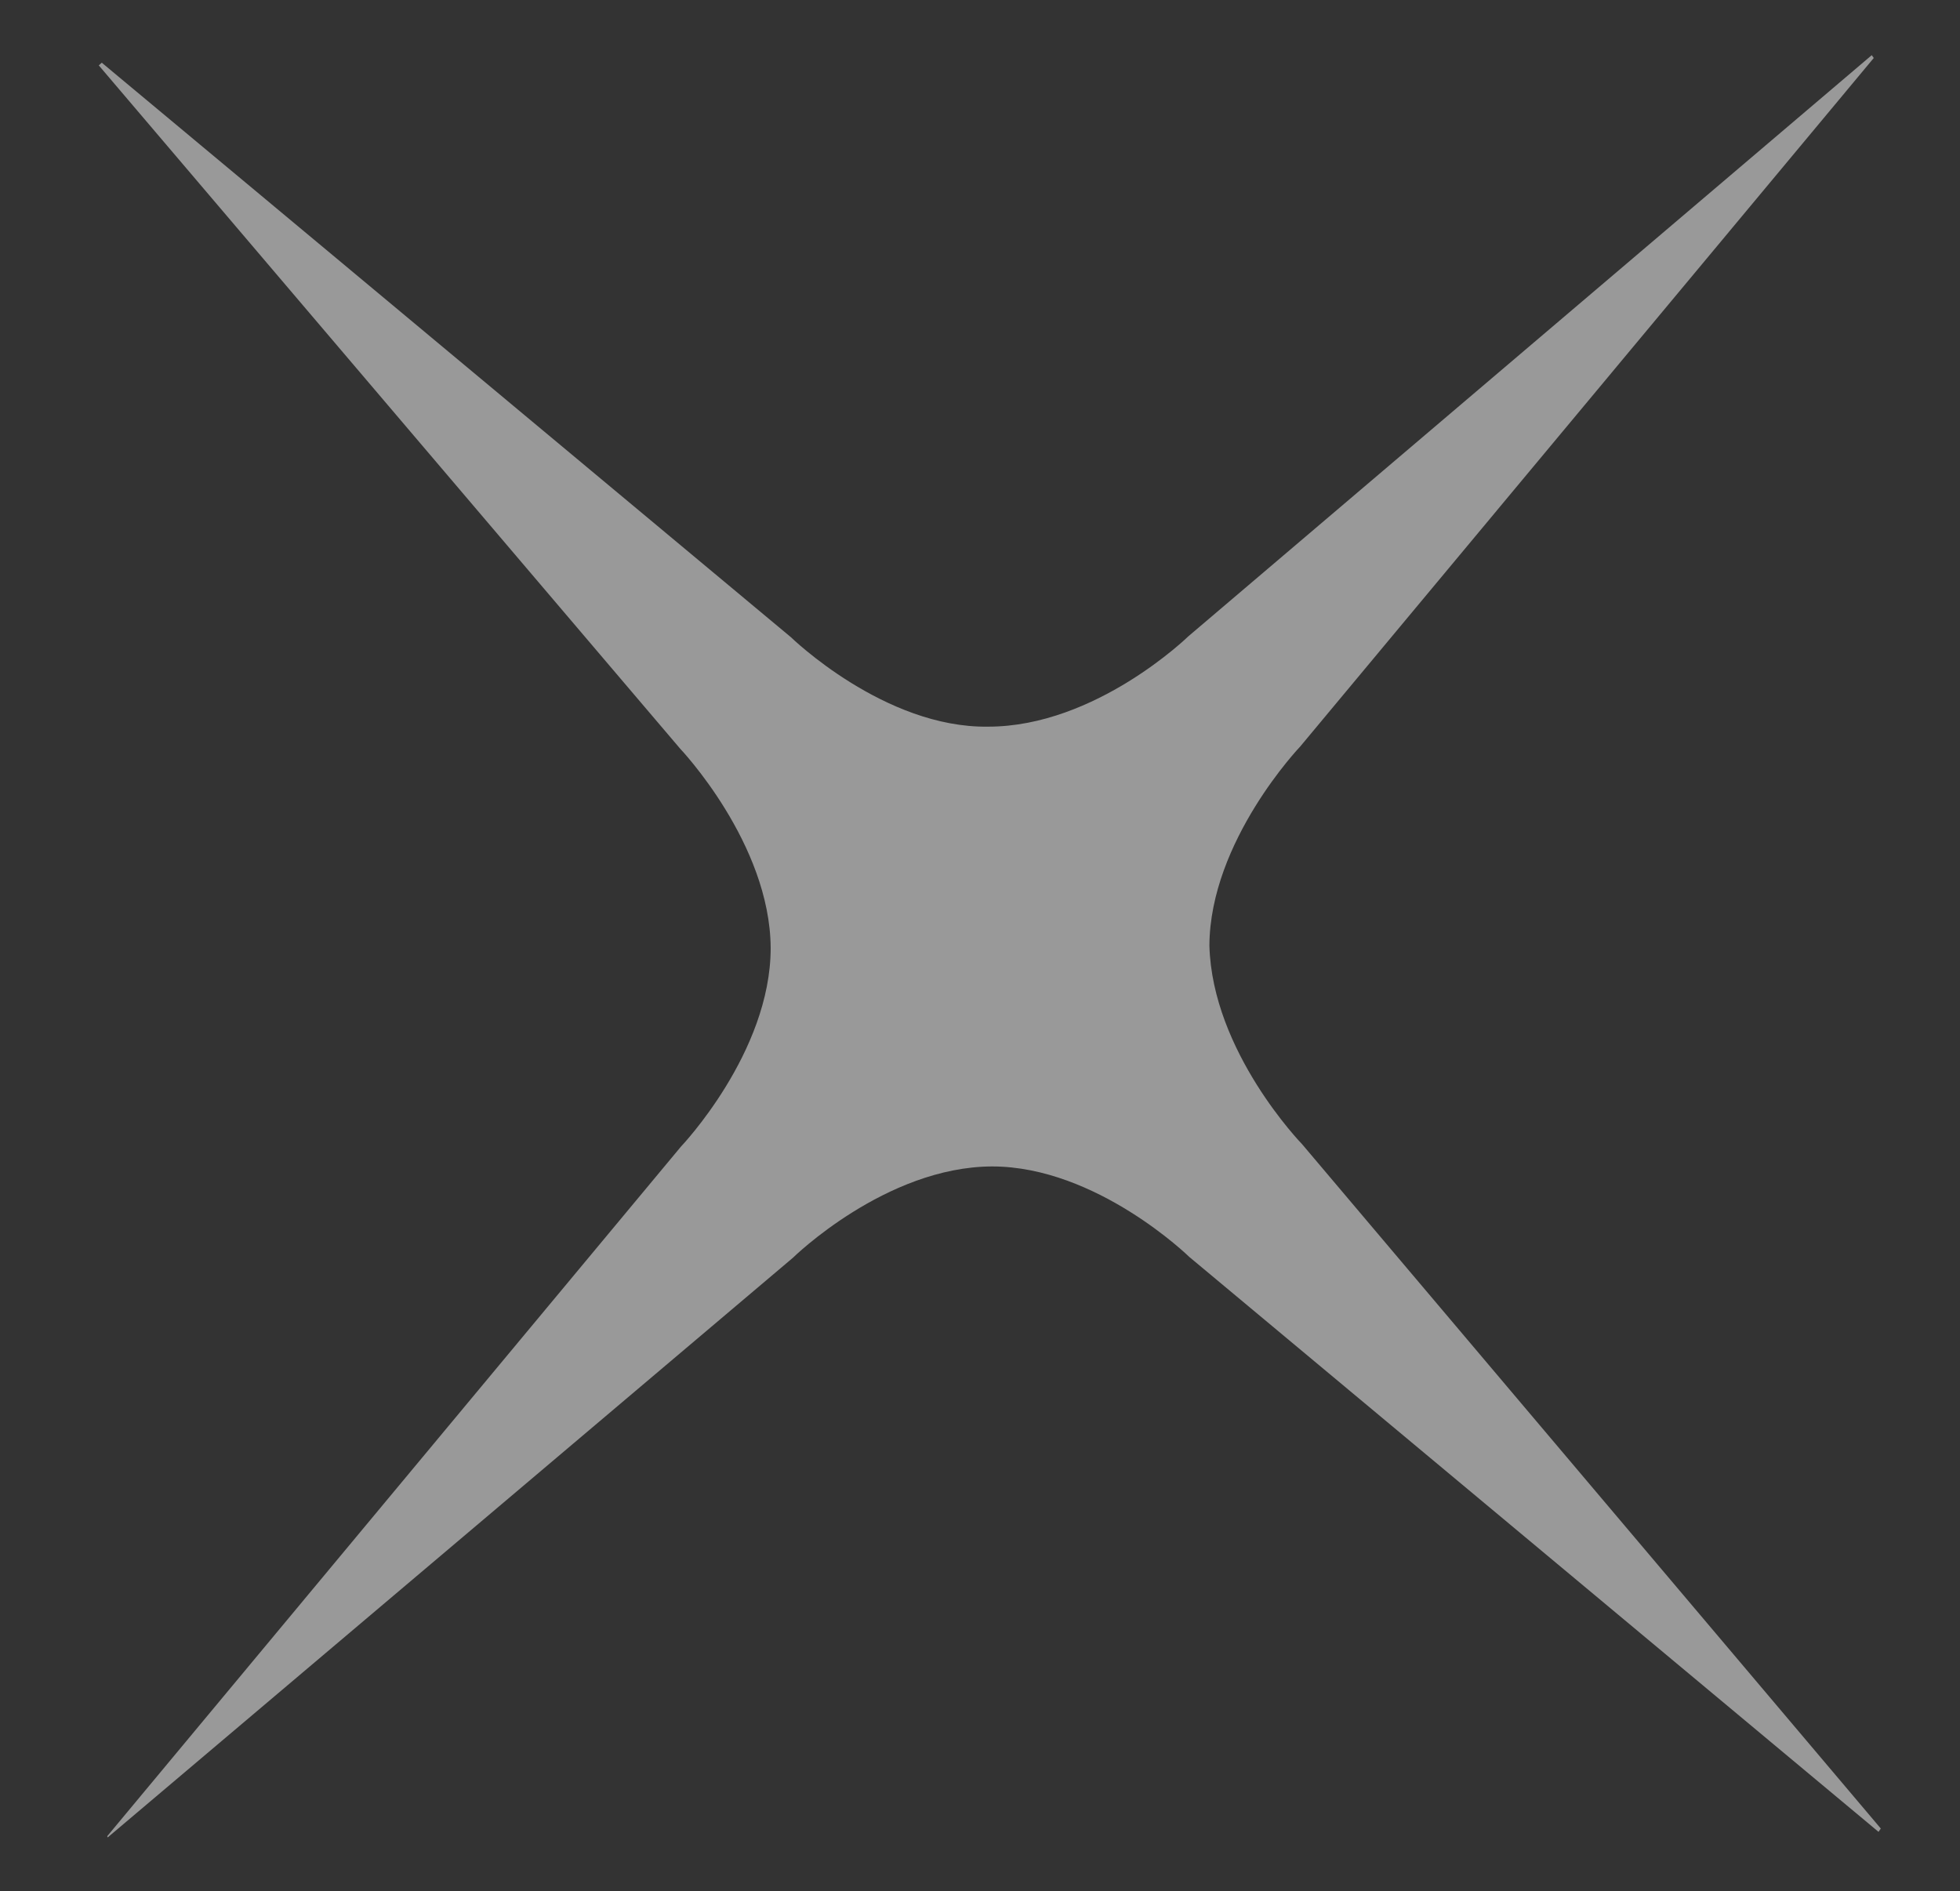
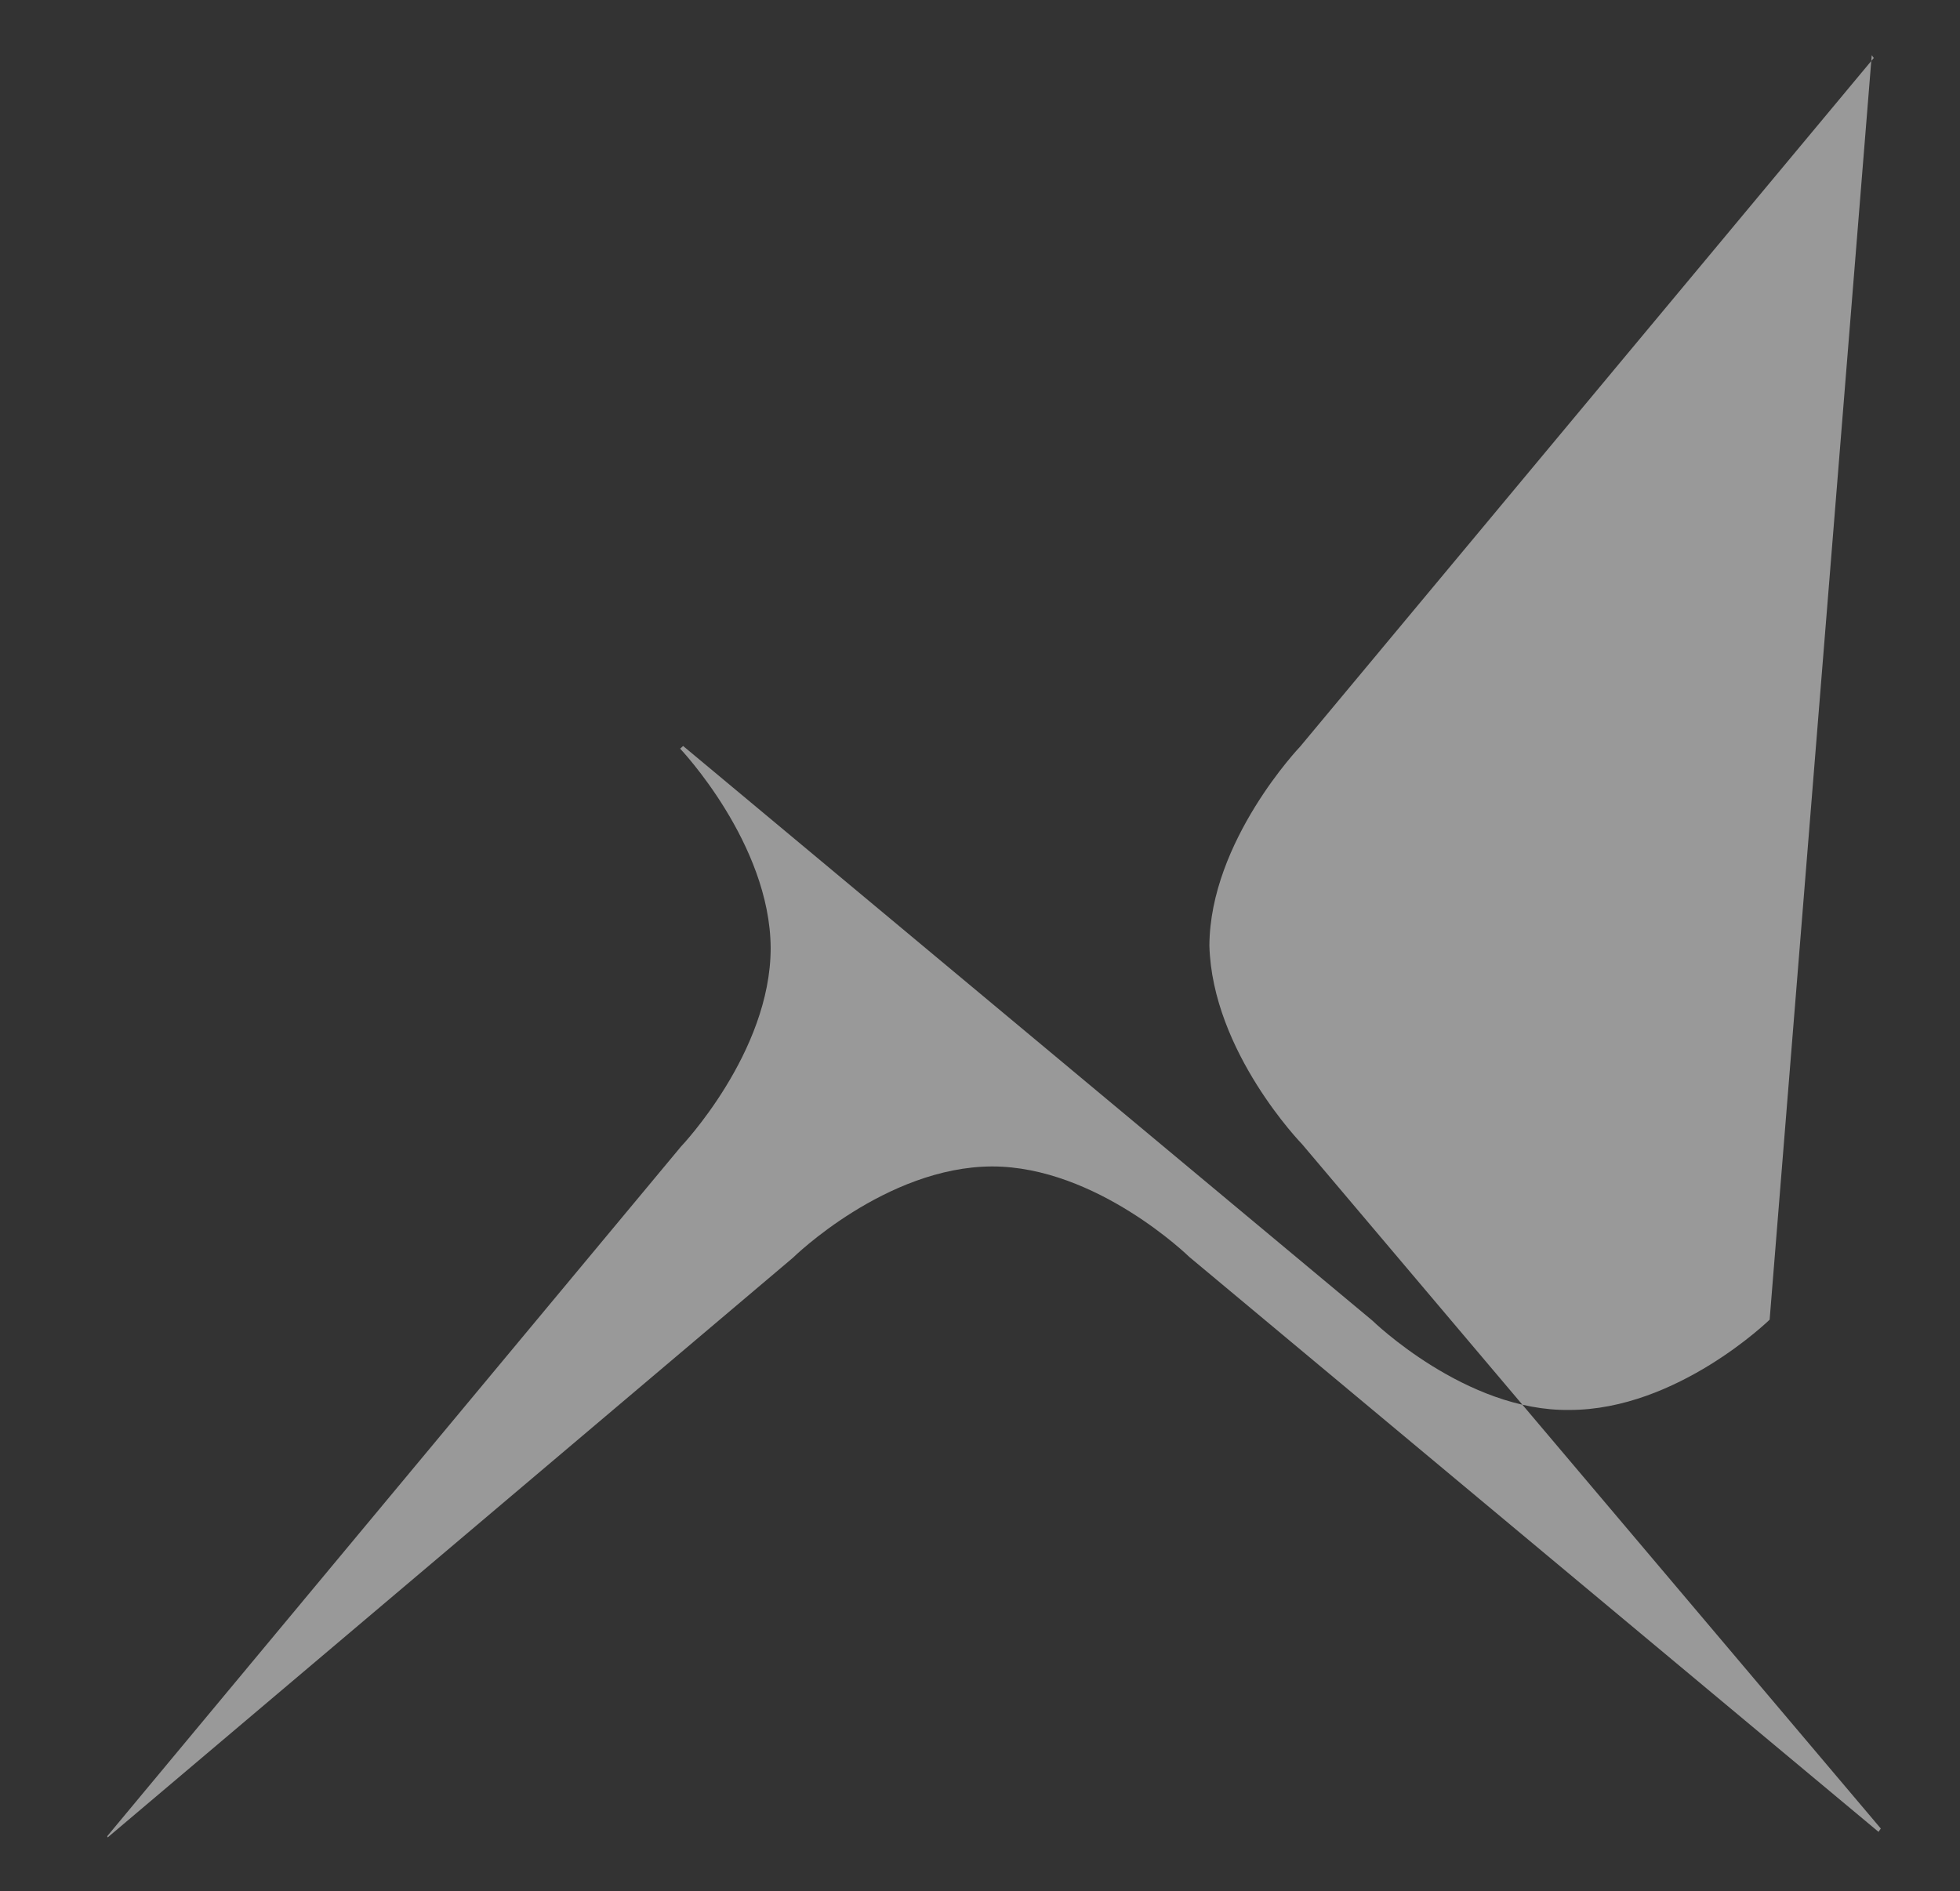
<svg xmlns="http://www.w3.org/2000/svg" id="text" viewBox="0 0 242.27 233.79">
  <rect x="0" y="0" width="242.27" height="233.79" fill="#333333" stroke="none" />
  <defs>
    <style>
      .cls-1 {
        opacity: .5;
      }

      .cls-2 {
        fill: #fff;
        stroke-width: 0px;
      }
    </style>
  </defs>
  <g class="cls-1">
-     <path class="cls-2" d="M13.26,226.96l70.91-85.23s11.09-11.62,11.09-24.54c-.06-12.95-11.19-24.65-11.19-24.65L12.21,8.08l.37-.33,85.19,71.02s11.55,11.25,24.38,11.05c13.3,0,24.73-11.16,24.73-11.16L231.36,6.82l.25.35-70.89,85.1s-11.16,11.67-11.23,24.61c.35,13.14,11.45,24.54,11.45,24.54l71.54,84.6-.28.41-85.19-71.06s-11.44-11.19-24.39-11.19c-13.17.05-24.61,11.29-24.61,11.29L13.31,227.12l-.06-.17" />
+     <path class="cls-2" d="M13.26,226.96l70.91-85.23s11.09-11.62,11.09-24.54c-.06-12.95-11.19-24.65-11.19-24.65l.37-.33,85.19,71.02s11.55,11.25,24.38,11.05c13.3,0,24.73-11.16,24.73-11.16L231.36,6.82l.25.35-70.89,85.1s-11.16,11.67-11.23,24.61c.35,13.14,11.45,24.54,11.45,24.54l71.54,84.6-.28.41-85.19-71.06s-11.44-11.19-24.39-11.19c-13.17.05-24.61,11.29-24.61,11.29L13.31,227.12l-.06-.17" />
  </g>
</svg>